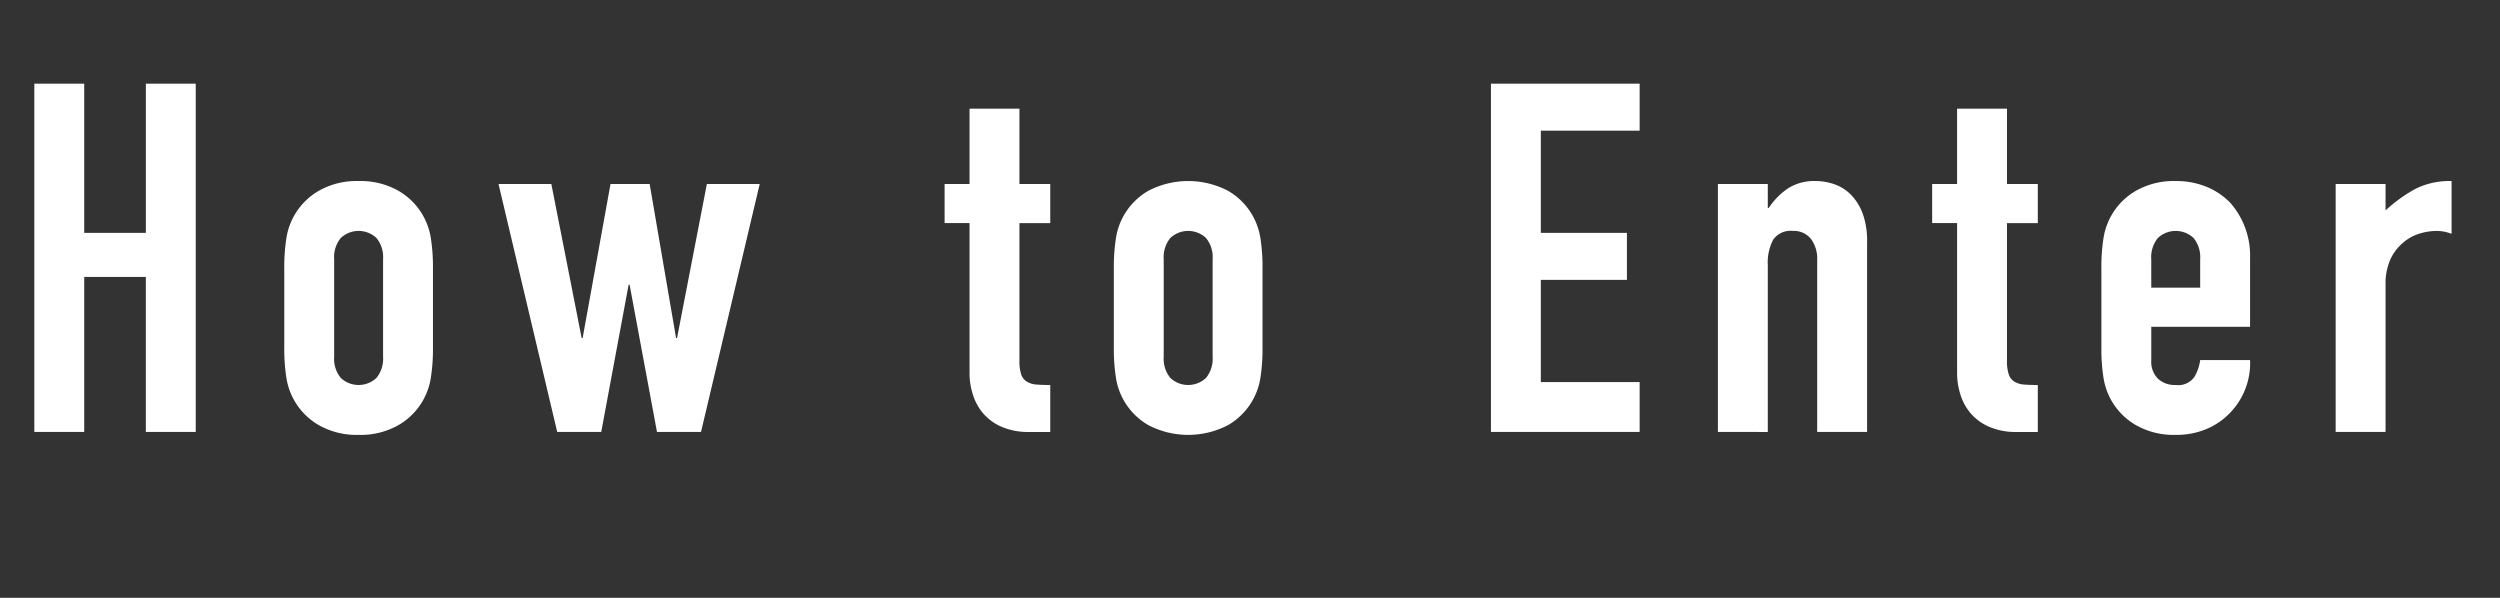
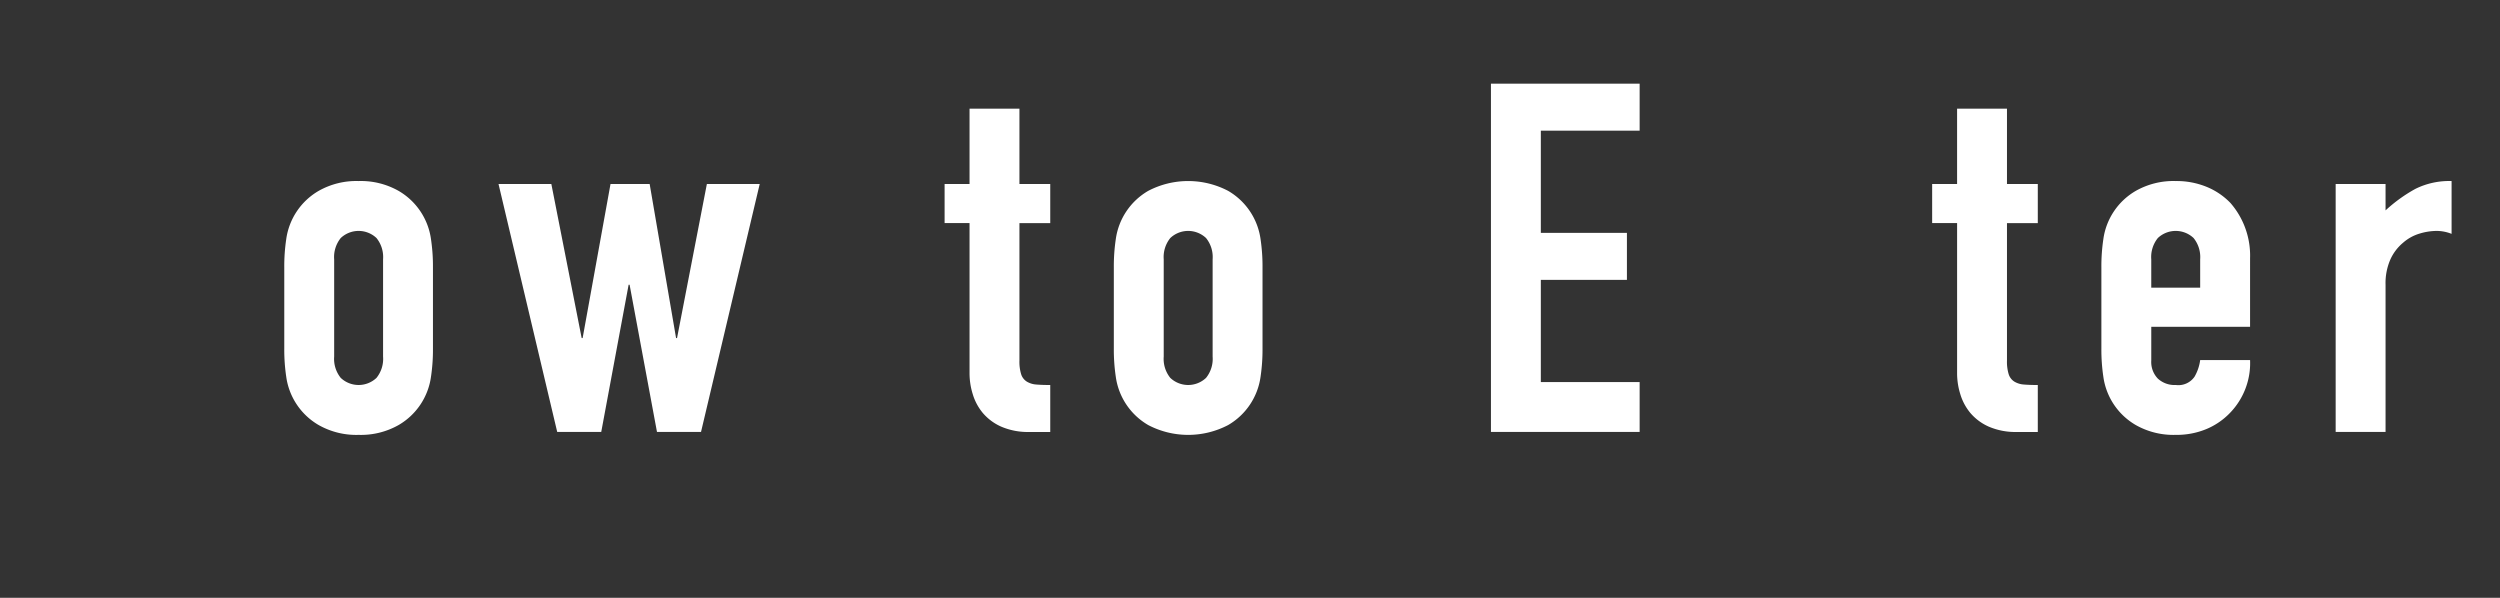
<svg xmlns="http://www.w3.org/2000/svg" id="e23e7d40-b308-4276-8155-cd340836c36a" data-name="object" width="230" height="55" viewBox="0 0 230 55">
  <rect x="0" y="0" width="230" height="55" fill="#333333" stroke="none" />
  <title>img-ecturers-tagline</title>
  <g>
-     <path d="M3.159,39.74V7.7H7.749V21.425h5.67V7.7H18.008v32.04H13.418V25.475H7.749V39.74Z" style="fill: #fff" />
    <path d="M26.153,24.575a16.917,16.917,0,0,1,.18-2.565,6.097,6.097,0,0,1,2.993-4.455,7.035,7.035,0,0,1,3.667-.899,7.039,7.039,0,0,1,3.667.899,6.098,6.098,0,0,1,2.992,4.455,16.98,16.98,0,0,1,.18,2.565v7.515a16.971,16.971,0,0,1-.18,2.565,6.098,6.098,0,0,1-2.992,4.455,7.03,7.03,0,0,1-3.667.899,7.025,7.025,0,0,1-3.667-.899,6.097,6.097,0,0,1-2.993-4.455,16.907,16.907,0,0,1-.18-2.565Zm4.59,8.234a2.78,2.78,0,0,0,.607,1.958,2.394,2.394,0,0,0,3.285,0,2.78,2.78,0,0,0,.608-1.958v-8.954a2.783,2.783,0,0,0-.608-1.958,2.394,2.394,0,0,0-3.285,0,2.783,2.783,0,0,0-.607,1.958Z" style="fill: #fff" />
    <path d="M69.894,16.925,64.493,39.74h-4.05l-2.52-13.545H57.834l-2.52,13.545h-4.05L45.863,16.925h4.86l2.79,14.175h.09L56.168,16.925h3.6l2.43,14.175h.09L65.033,16.925Z" style="fill: #fff" />
    <path d="M89.198,16.925V9.995H93.788V16.925h2.835v3.601h-2.835V33.17a3.946,3.946,0,0,0,.158,1.26,1.248,1.248,0,0,0,.517.676,1.938,1.938,0,0,0,.878.27q.516.045,1.282.045v4.32H94.732a6.195,6.195,0,0,1-2.632-.495,4.75,4.75,0,0,1-1.688-1.26,4.933,4.933,0,0,1-.922-1.732,6.42,6.42,0,0,1-.292-1.868V20.525H86.903V16.925Z" style="fill: #fff" />
    <path d="M102.472,24.575a16.918,16.918,0,0,1,.18-2.565,6.097,6.097,0,0,1,2.993-4.455,7.927,7.927,0,0,1,7.335,0,6.098,6.098,0,0,1,2.992,4.455,16.98,16.98,0,0,1,.18,2.565v7.515a16.971,16.971,0,0,1-.18,2.565A6.098,6.098,0,0,1,112.98,39.11a7.927,7.927,0,0,1-7.335,0,6.097,6.097,0,0,1-2.993-4.455,16.909,16.909,0,0,1-.18-2.565Zm4.59,8.234a2.78,2.78,0,0,0,.607,1.958,2.394,2.394,0,0,0,3.285,0,2.78,2.78,0,0,0,.608-1.958v-8.954a2.783,2.783,0,0,0-.608-1.958,2.394,2.394,0,0,0-3.285,0,2.783,2.783,0,0,0-.607,1.958Z" style="fill: #fff" />
    <path d="M137.167,39.74V7.7h13.68v4.319h-9.09V21.425h7.92v4.32h-7.92v9.405h9.09v4.59Z" style="fill: #fff" />
-     <path d="M158.047,39.74V16.925h4.59v2.205h.09a6.529,6.529,0,0,1,1.733-1.777,4.462,4.462,0,0,1,2.587-.697,5.276,5.276,0,0,1,1.71.292,3.962,3.962,0,0,1,1.53.968,4.881,4.881,0,0,1,1.08,1.732,7.268,7.268,0,0,1,.405,2.588V39.74h-4.59V23.945a3.058,3.058,0,0,0-.585-1.98,2.024,2.024,0,0,0-1.665-.72,1.934,1.934,0,0,0-1.8.81,4.522,4.522,0,0,0-.495,2.34v15.346Z" style="fill: #fff" />
    <path d="M180.052,16.925V9.995h4.59V16.925h2.835v3.601h-2.835V33.17a3.946,3.946,0,0,0,.158,1.26,1.248,1.248,0,0,0,.517.676,1.938,1.938,0,0,0,.878.27q.516.045,1.282.045v4.32h-1.89a6.195,6.195,0,0,1-2.632-.495,4.75,4.75,0,0,1-1.688-1.26,4.933,4.933,0,0,1-.922-1.732,6.42,6.42,0,0,1-.292-1.868V20.525h-2.295V16.925Z" style="fill: #fff" />
    <path d="M207.006,30.065H197.917v3.104a2.203,2.203,0,0,0,.607,1.665,2.265,2.265,0,0,0,1.643.585,1.809,1.809,0,0,0,1.732-.765,4.127,4.127,0,0,0,.518-1.53h4.59a6.573,6.573,0,0,1-1.845,4.86,6.453,6.453,0,0,1-2.16,1.484,7.126,7.126,0,0,1-2.835.54,7.025,7.025,0,0,1-3.667-.899,6.097,6.097,0,0,1-2.993-4.455,16.907,16.907,0,0,1-.18-2.565V24.575a16.917,16.917,0,0,1,.18-2.565,6.097,6.097,0,0,1,2.993-4.455,7.035,7.035,0,0,1,3.667-.899,7.289,7.289,0,0,1,2.857.54,6.399,6.399,0,0,1,2.183,1.484,7.377,7.377,0,0,1,1.8,5.085Zm-9.09-3.601h4.5V23.855a2.783,2.783,0,0,0-.608-1.958,2.394,2.394,0,0,0-3.285,0,2.783,2.783,0,0,0-.607,1.958Z" style="fill: #fff" />
    <path d="M214.881,39.74V16.925h4.59v2.431a13.952,13.952,0,0,1,2.745-1.98,7.012,7.012,0,0,1,3.33-.72v4.859a3.732,3.732,0,0,0-1.395-.27,5.496,5.496,0,0,0-1.553.247,4.053,4.053,0,0,0-1.507.833,4.309,4.309,0,0,0-1.17,1.53,5.42,5.42,0,0,0-.45,2.34V39.74Z" style="fill: #fff" />
  </g>
</svg>